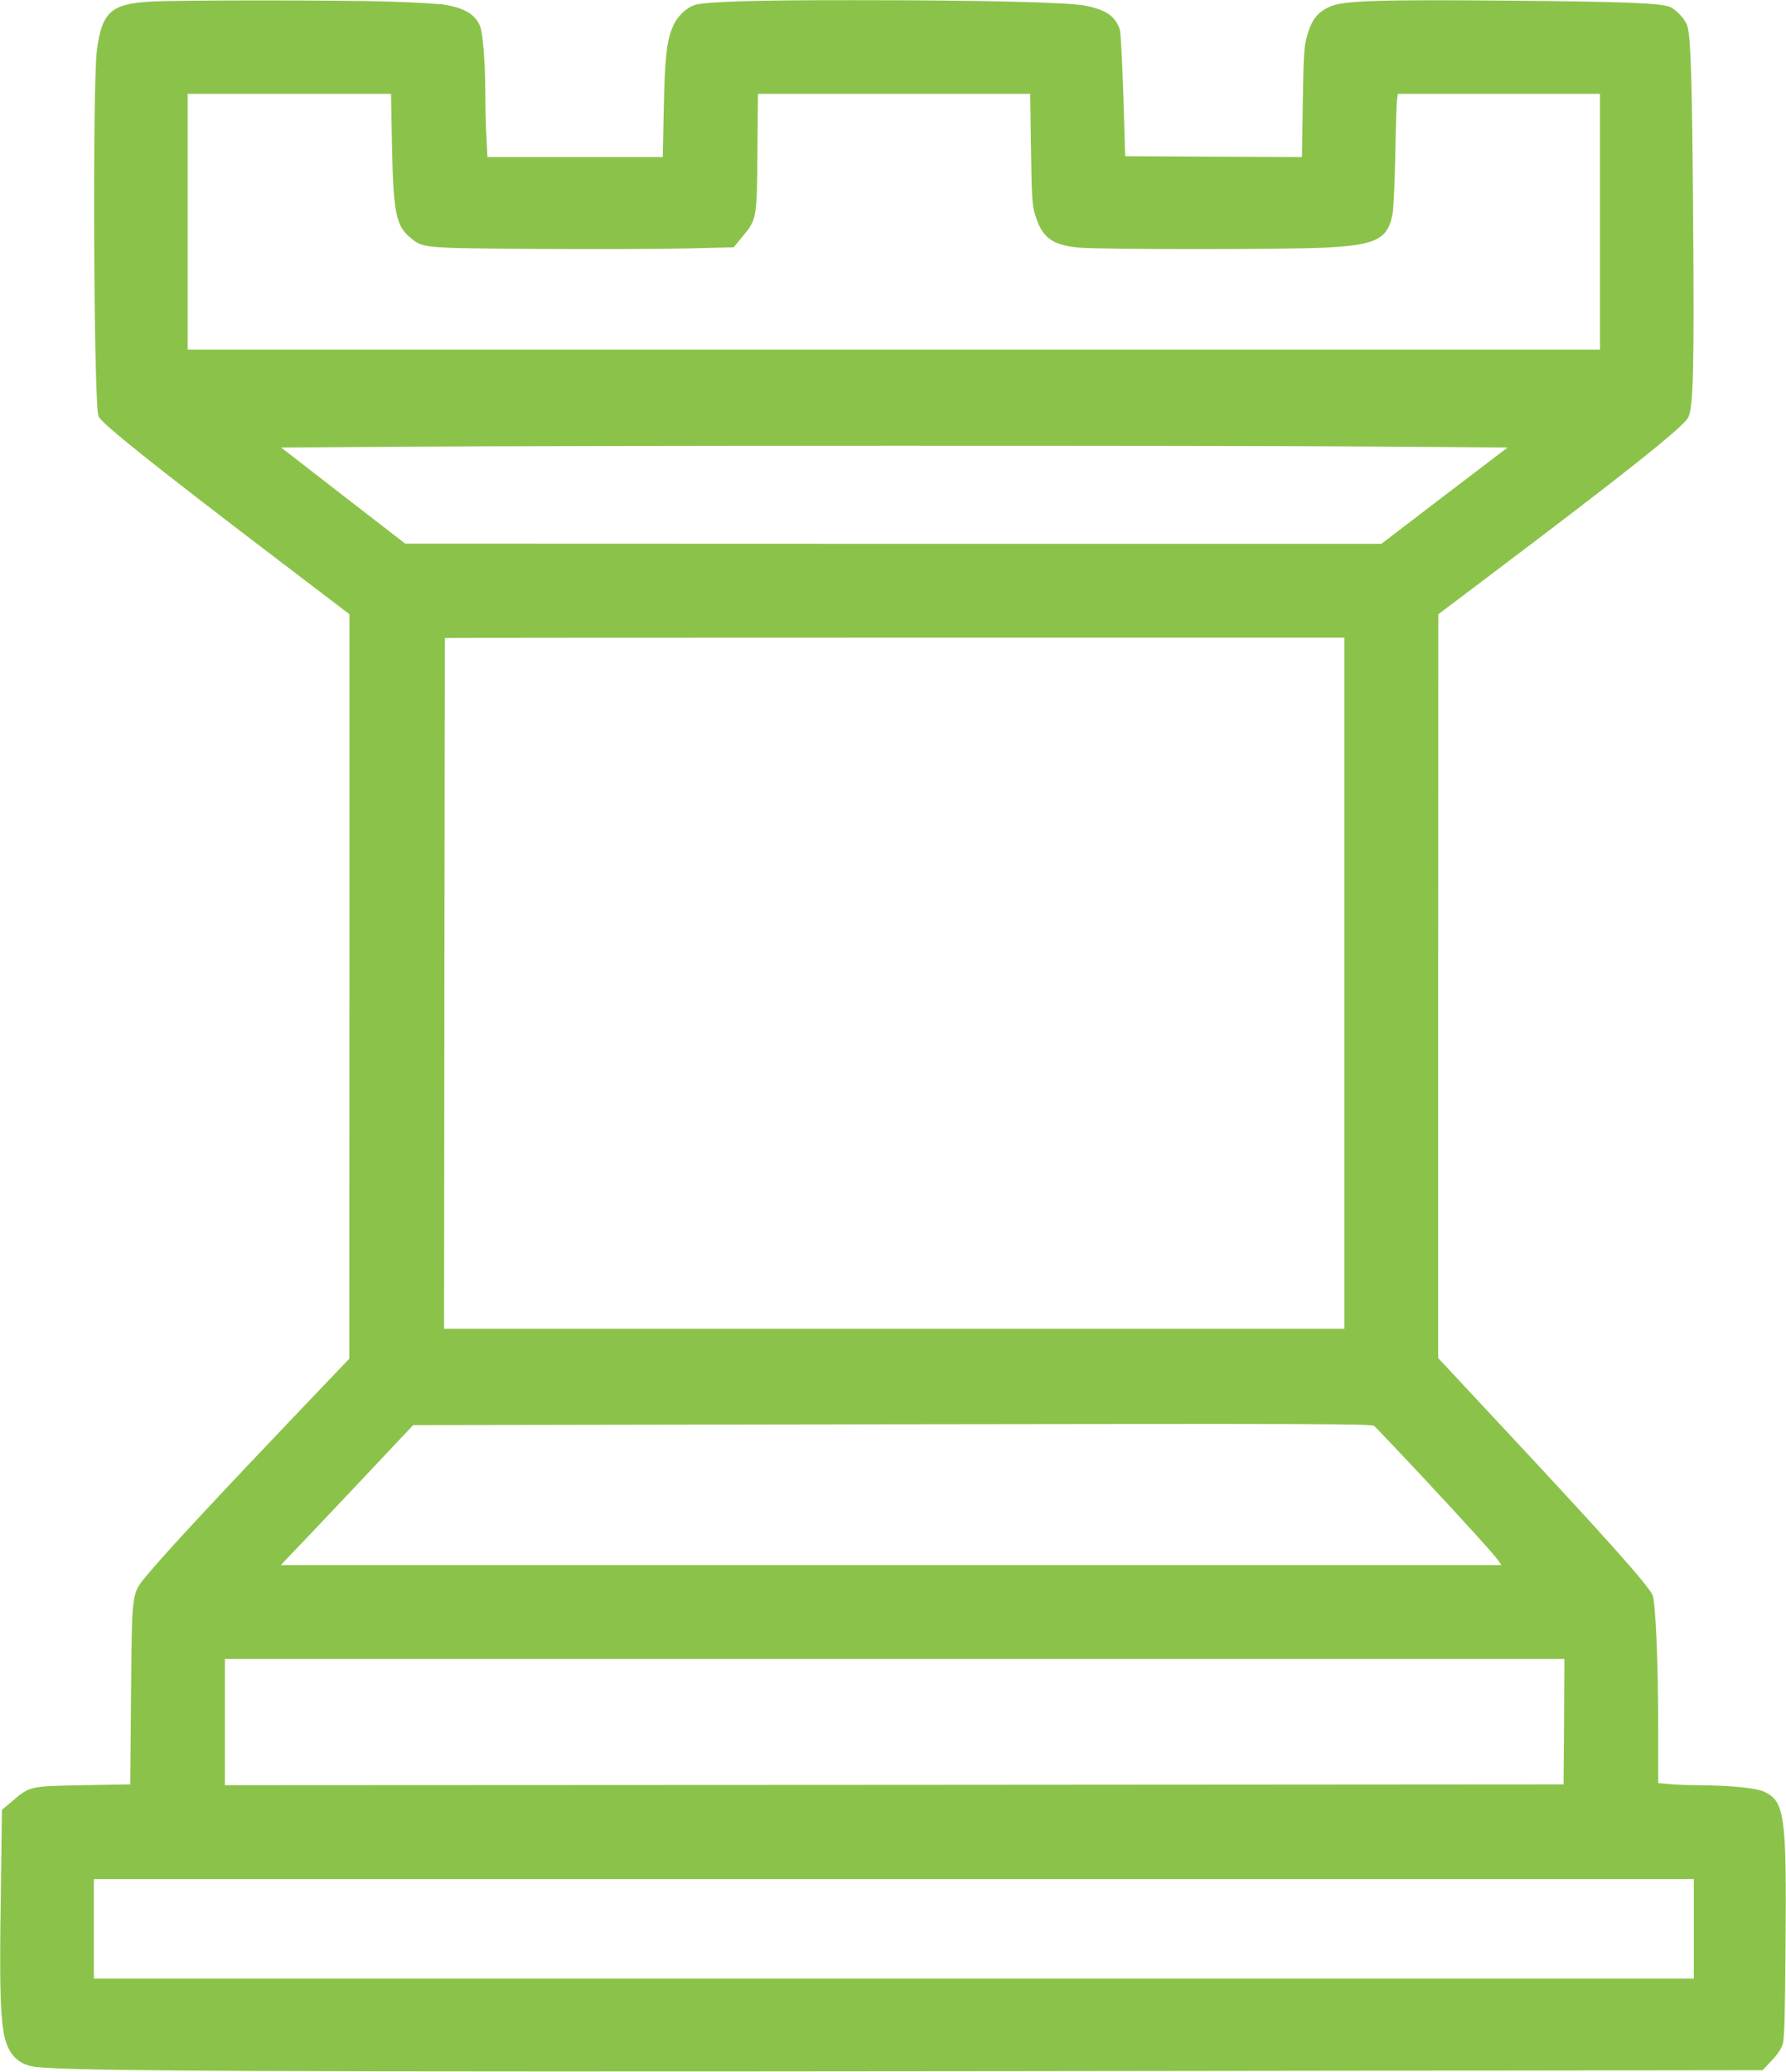
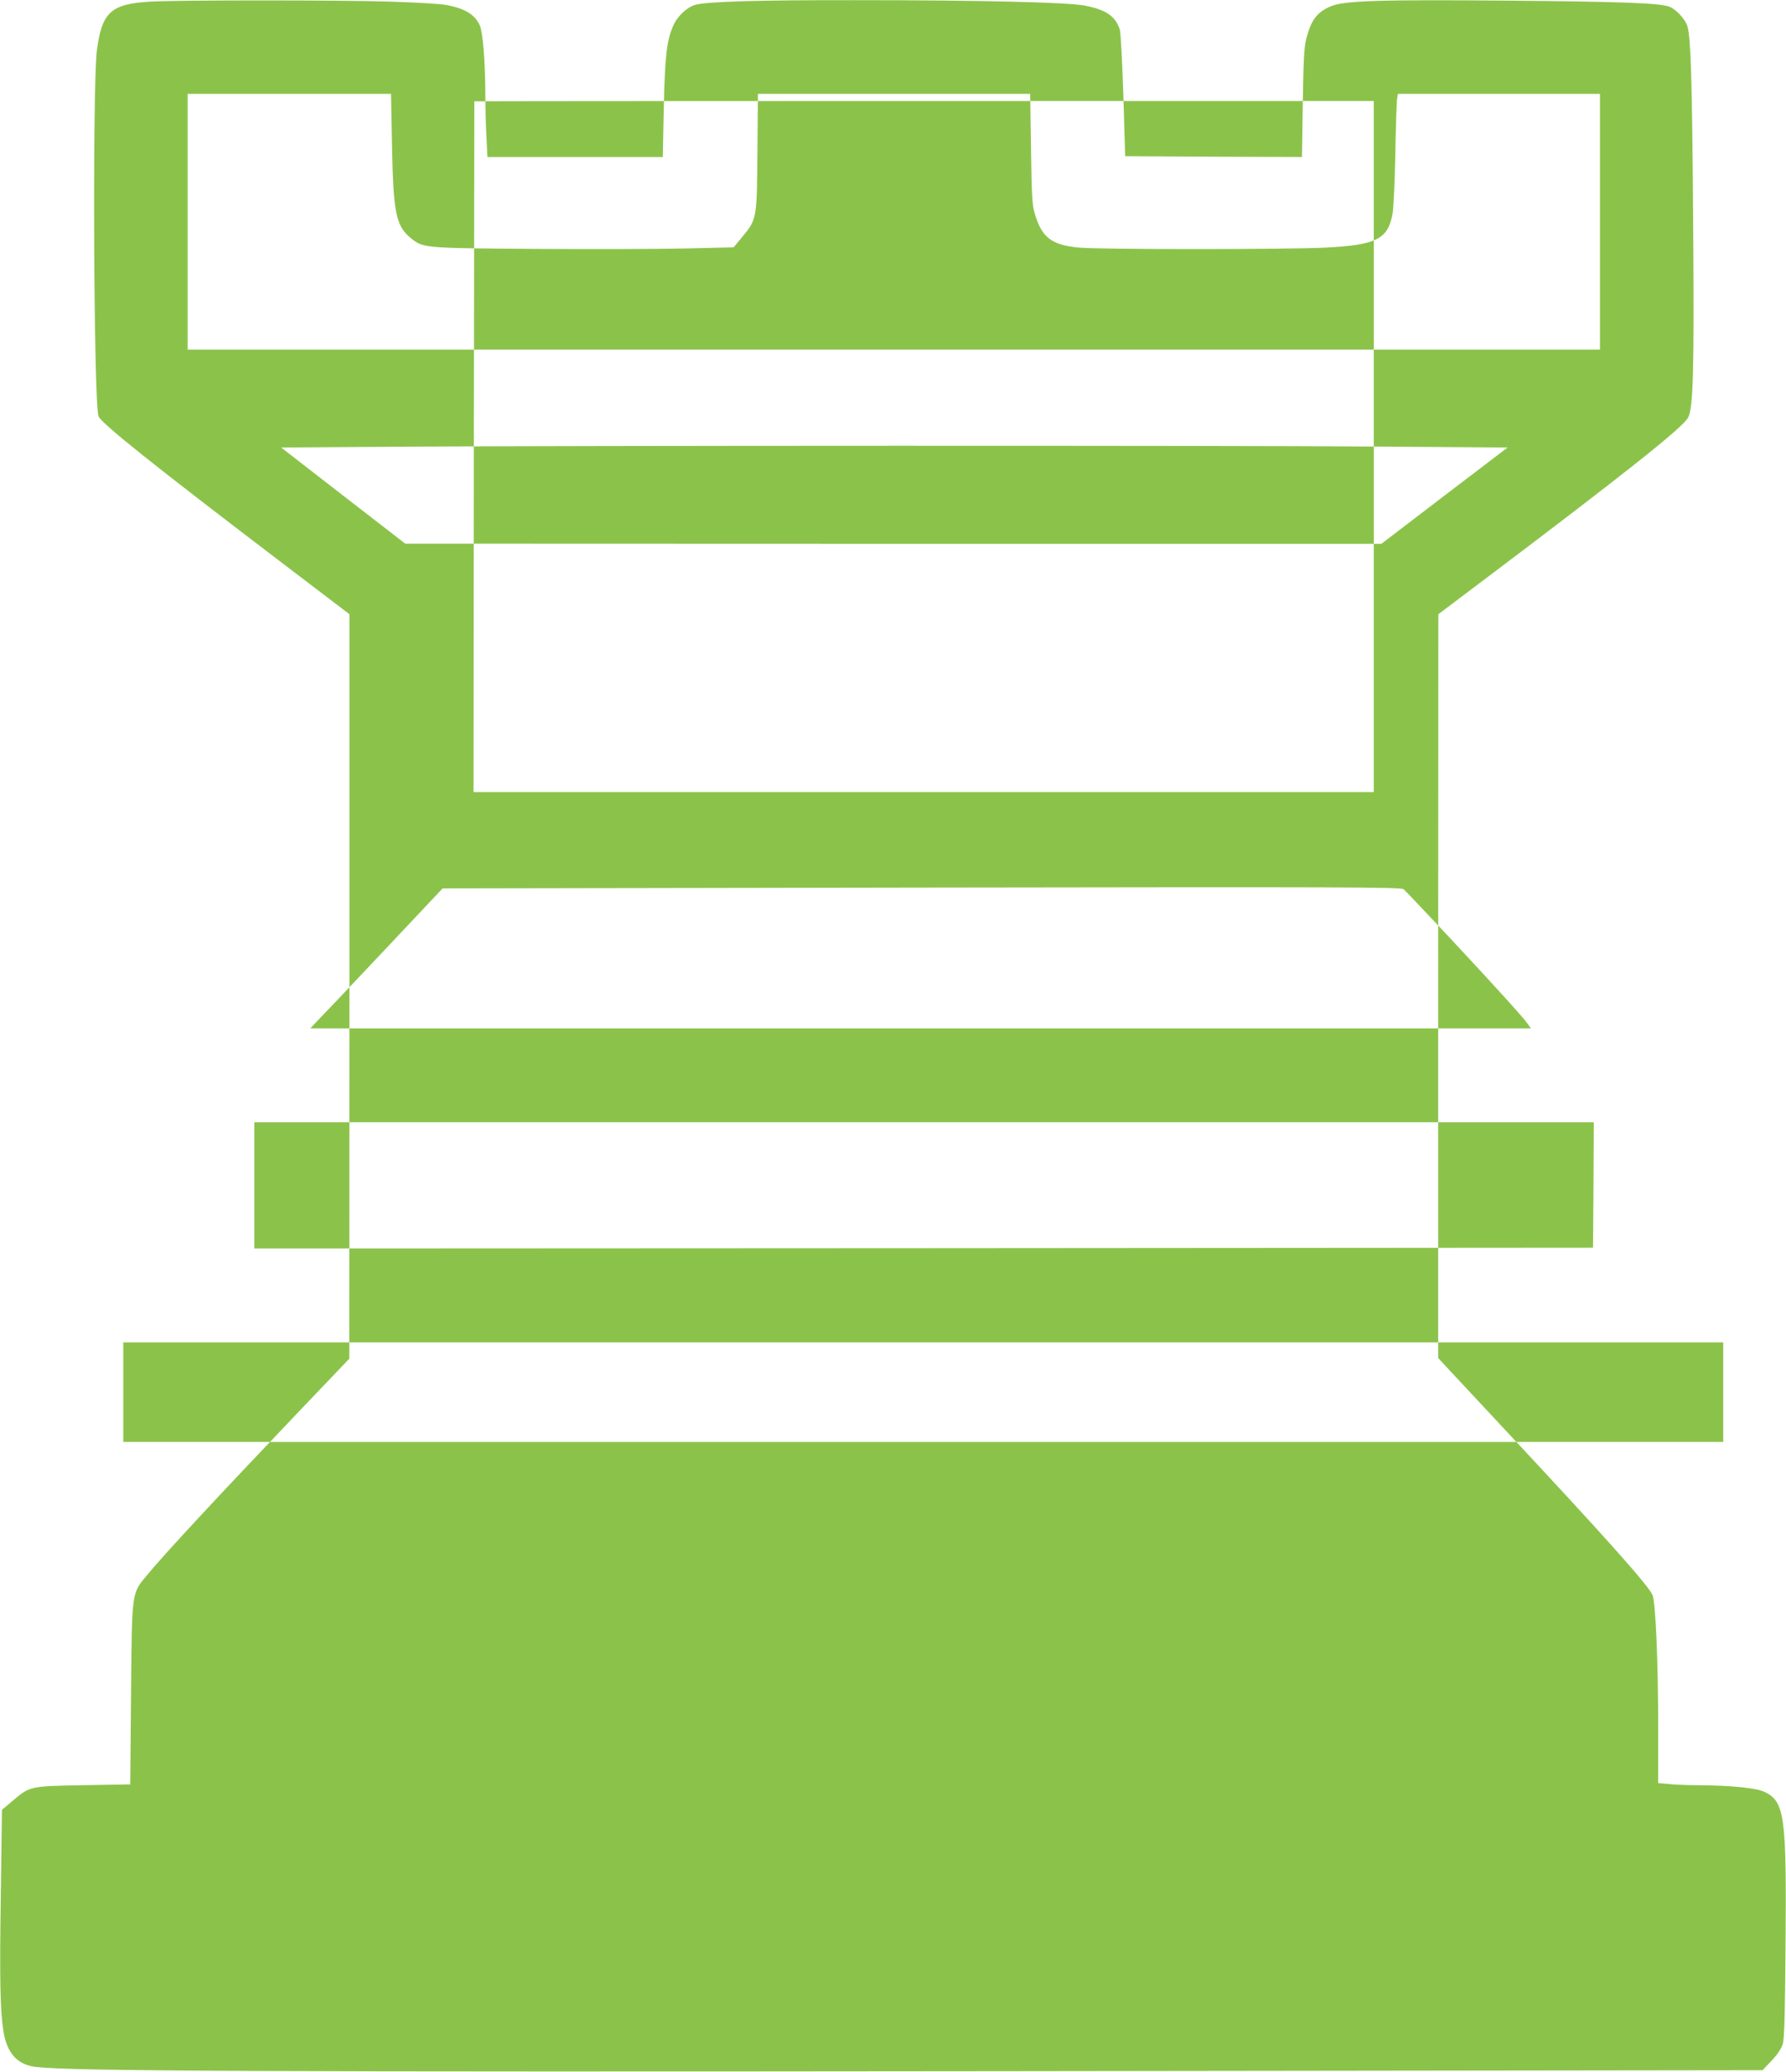
<svg xmlns="http://www.w3.org/2000/svg" version="1.0" width="1104pt" height="1280pt" viewBox="0 0 1104 1280" preserveAspectRatio="xMidYMid meet">
  <g transform="translate(0,1280) scale(0.1,-0.1)" fill="#8bc34a" stroke="none">
-     <path d="M929 12790 c-243 -14 -299 -65 -330 -300 -28 -216 -20 -2185 10 -2262 16 -43 345 -305 1124 -898 l427 -325 0 -2300 -1 -2300 -296 -310 c-505 -529 -837 -886 -950 -1022 -101 -122 -97 -91 -103 -738 l-5 -560 -290 -5 c-332 -6 -330 -5 -441 -100 l-62 -52 -7 -527 c-8 -519 -4 -715 16 -840 21 -137 87 -209 202 -222 223 -26 1400 -31 5957 -26 l4715 6 56 59 c37 39 60 74 69 103 10 33 14 185 17 602 7 808 -5 894 -128 955 -50 25 -211 41 -419 42 -58 0 -135 3 -172 7 l-68 6 0 338 c0 406 -16 780 -35 824 -27 61 -292 358 -922 1032 l-403 432 0 2298 1 2298 272 205 c881 664 1241 950 1272 1010 32 61 38 296 31 1215 -6 864 -14 1123 -35 1202 -12 42 -70 106 -113 122 -59 22 -297 31 -989 37 -808 7 -1025 0 -1106 -36 -84 -37 -119 -85 -149 -202 -13 -49 -17 -135 -21 -396 l-5 -332 -547 2 -546 3 -11 375 c-7 206 -16 390 -22 407 -27 84 -87 124 -219 149 -109 20 -654 33 -1408 33 -619 1 -926 -9 -998 -29 -53 -16 -111 -71 -137 -132 -39 -91 -50 -186 -57 -505 l-6 -303 -542 0 -542 0 -6 122 c-4 66 -7 189 -7 272 -1 195 -15 372 -33 416 -30 70 -92 108 -212 130 -33 6 -186 15 -340 20 -317 10 -1310 10 -1486 0z m1494 -887 c8 -415 24 -498 114 -572 78 -64 72 -64 778 -69 352 -2 771 -1 930 3 l290 7 57 69 c86 104 87 110 90 526 l3 353 842 0 841 0 5 -337 c4 -280 7 -348 22 -398 43 -152 105 -200 278 -215 133 -12 1278 -12 1517 0 320 16 391 52 419 215 5 33 13 197 16 365 3 168 8 320 11 338 l5 32 624 0 625 0 0 -790 0 -790 -4365 0 -4365 0 0 790 0 790 629 0 628 0 6 -317z m6069 -1862 l827 -6 -390 -297 -390 -298 -3017 0 -3017 1 -384 297 -383 297 738 5 c1072 7 5050 8 6016 1z m-182 -3316 l0 -2135 -2782 0 -2783 0 2 2132 c2 1173 3 2134 3 2136 0 1 1251 2 2780 2 l2780 0 0 -2135z m460 -3025 c294 -315 459 -497 490 -540 l21 -30 -3772 0 -3773 0 50 53 c28 28 213 223 410 432 l358 380 2961 5 c2621 4 2962 3 2979 -10 10 -8 134 -139 276 -290z m898 -1537 l-3 -388 -4137 -3 -4138 -2 0 390 0 390 4140 0 4140 0 -2 -387z m802 -1280 l0 -308 -4945 0 -4945 0 0 308 0 307 4945 0 4945 0 0 -307z" />
+     <path d="M929 12790 c-243 -14 -299 -65 -330 -300 -28 -216 -20 -2185 10 -2262 16 -43 345 -305 1124 -898 l427 -325 0 -2300 -1 -2300 -296 -310 c-505 -529 -837 -886 -950 -1022 -101 -122 -97 -91 -103 -738 l-5 -560 -290 -5 c-332 -6 -330 -5 -441 -100 l-62 -52 -7 -527 c-8 -519 -4 -715 16 -840 21 -137 87 -209 202 -222 223 -26 1400 -31 5957 -26 l4715 6 56 59 c37 39 60 74 69 103 10 33 14 185 17 602 7 808 -5 894 -128 955 -50 25 -211 41 -419 42 -58 0 -135 3 -172 7 l-68 6 0 338 c0 406 -16 780 -35 824 -27 61 -292 358 -922 1032 l-403 432 0 2298 1 2298 272 205 c881 664 1241 950 1272 1010 32 61 38 296 31 1215 -6 864 -14 1123 -35 1202 -12 42 -70 106 -113 122 -59 22 -297 31 -989 37 -808 7 -1025 0 -1106 -36 -84 -37 -119 -85 -149 -202 -13 -49 -17 -135 -21 -396 l-5 -332 -547 2 -546 3 -11 375 c-7 206 -16 390 -22 407 -27 84 -87 124 -219 149 -109 20 -654 33 -1408 33 -619 1 -926 -9 -998 -29 -53 -16 -111 -71 -137 -132 -39 -91 -50 -186 -57 -505 l-6 -303 -542 0 -542 0 -6 122 c-4 66 -7 189 -7 272 -1 195 -15 372 -33 416 -30 70 -92 108 -212 130 -33 6 -186 15 -340 20 -317 10 -1310 10 -1486 0z m1494 -887 c8 -415 24 -498 114 -572 78 -64 72 -64 778 -69 352 -2 771 -1 930 3 l290 7 57 69 c86 104 87 110 90 526 l3 353 842 0 841 0 5 -337 c4 -280 7 -348 22 -398 43 -152 105 -200 278 -215 133 -12 1278 -12 1517 0 320 16 391 52 419 215 5 33 13 197 16 365 3 168 8 320 11 338 l5 32 624 0 625 0 0 -790 0 -790 -4365 0 -4365 0 0 790 0 790 629 0 628 0 6 -317z m6069 -1862 l827 -6 -390 -297 -390 -298 -3017 0 -3017 1 -384 297 -383 297 738 5 c1072 7 5050 8 6016 1z l0 -2135 -2782 0 -2783 0 2 2132 c2 1173 3 2134 3 2136 0 1 1251 2 2780 2 l2780 0 0 -2135z m460 -3025 c294 -315 459 -497 490 -540 l21 -30 -3772 0 -3773 0 50 53 c28 28 213 223 410 432 l358 380 2961 5 c2621 4 2962 3 2979 -10 10 -8 134 -139 276 -290z m898 -1537 l-3 -388 -4137 -3 -4138 -2 0 390 0 390 4140 0 4140 0 -2 -387z m802 -1280 l0 -308 -4945 0 -4945 0 0 308 0 307 4945 0 4945 0 0 -307z" />
  </g>
</svg>